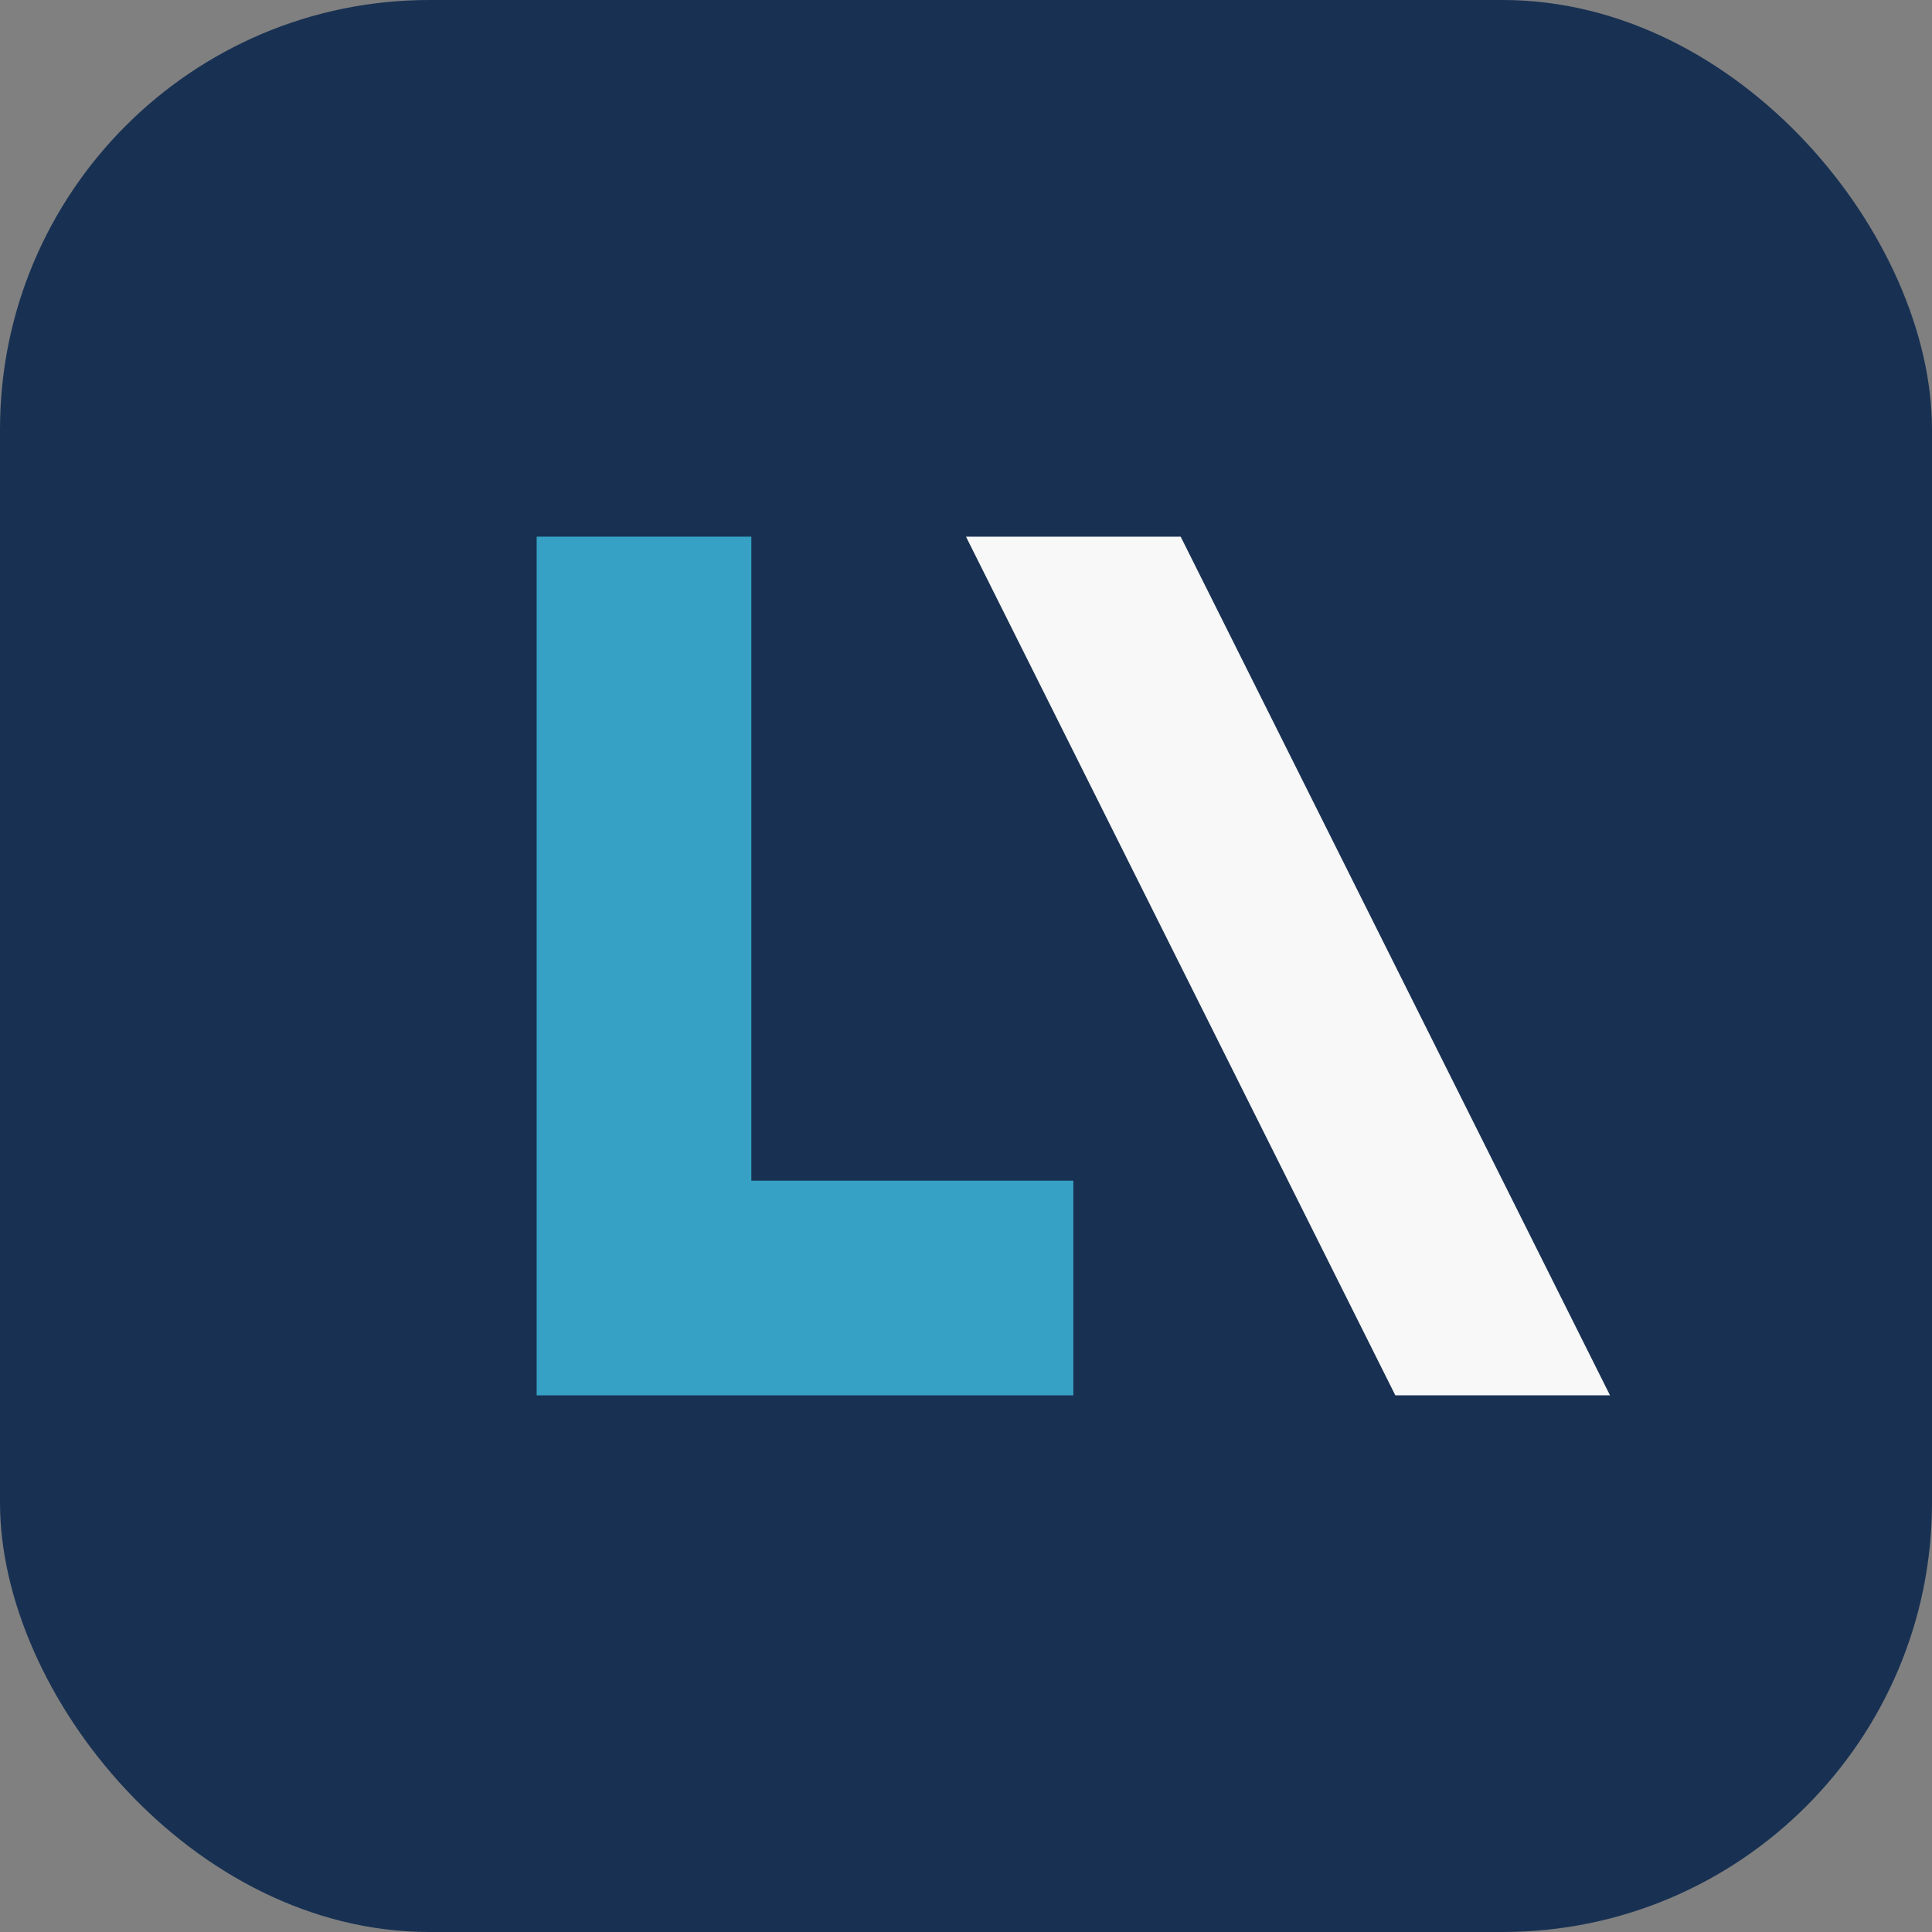
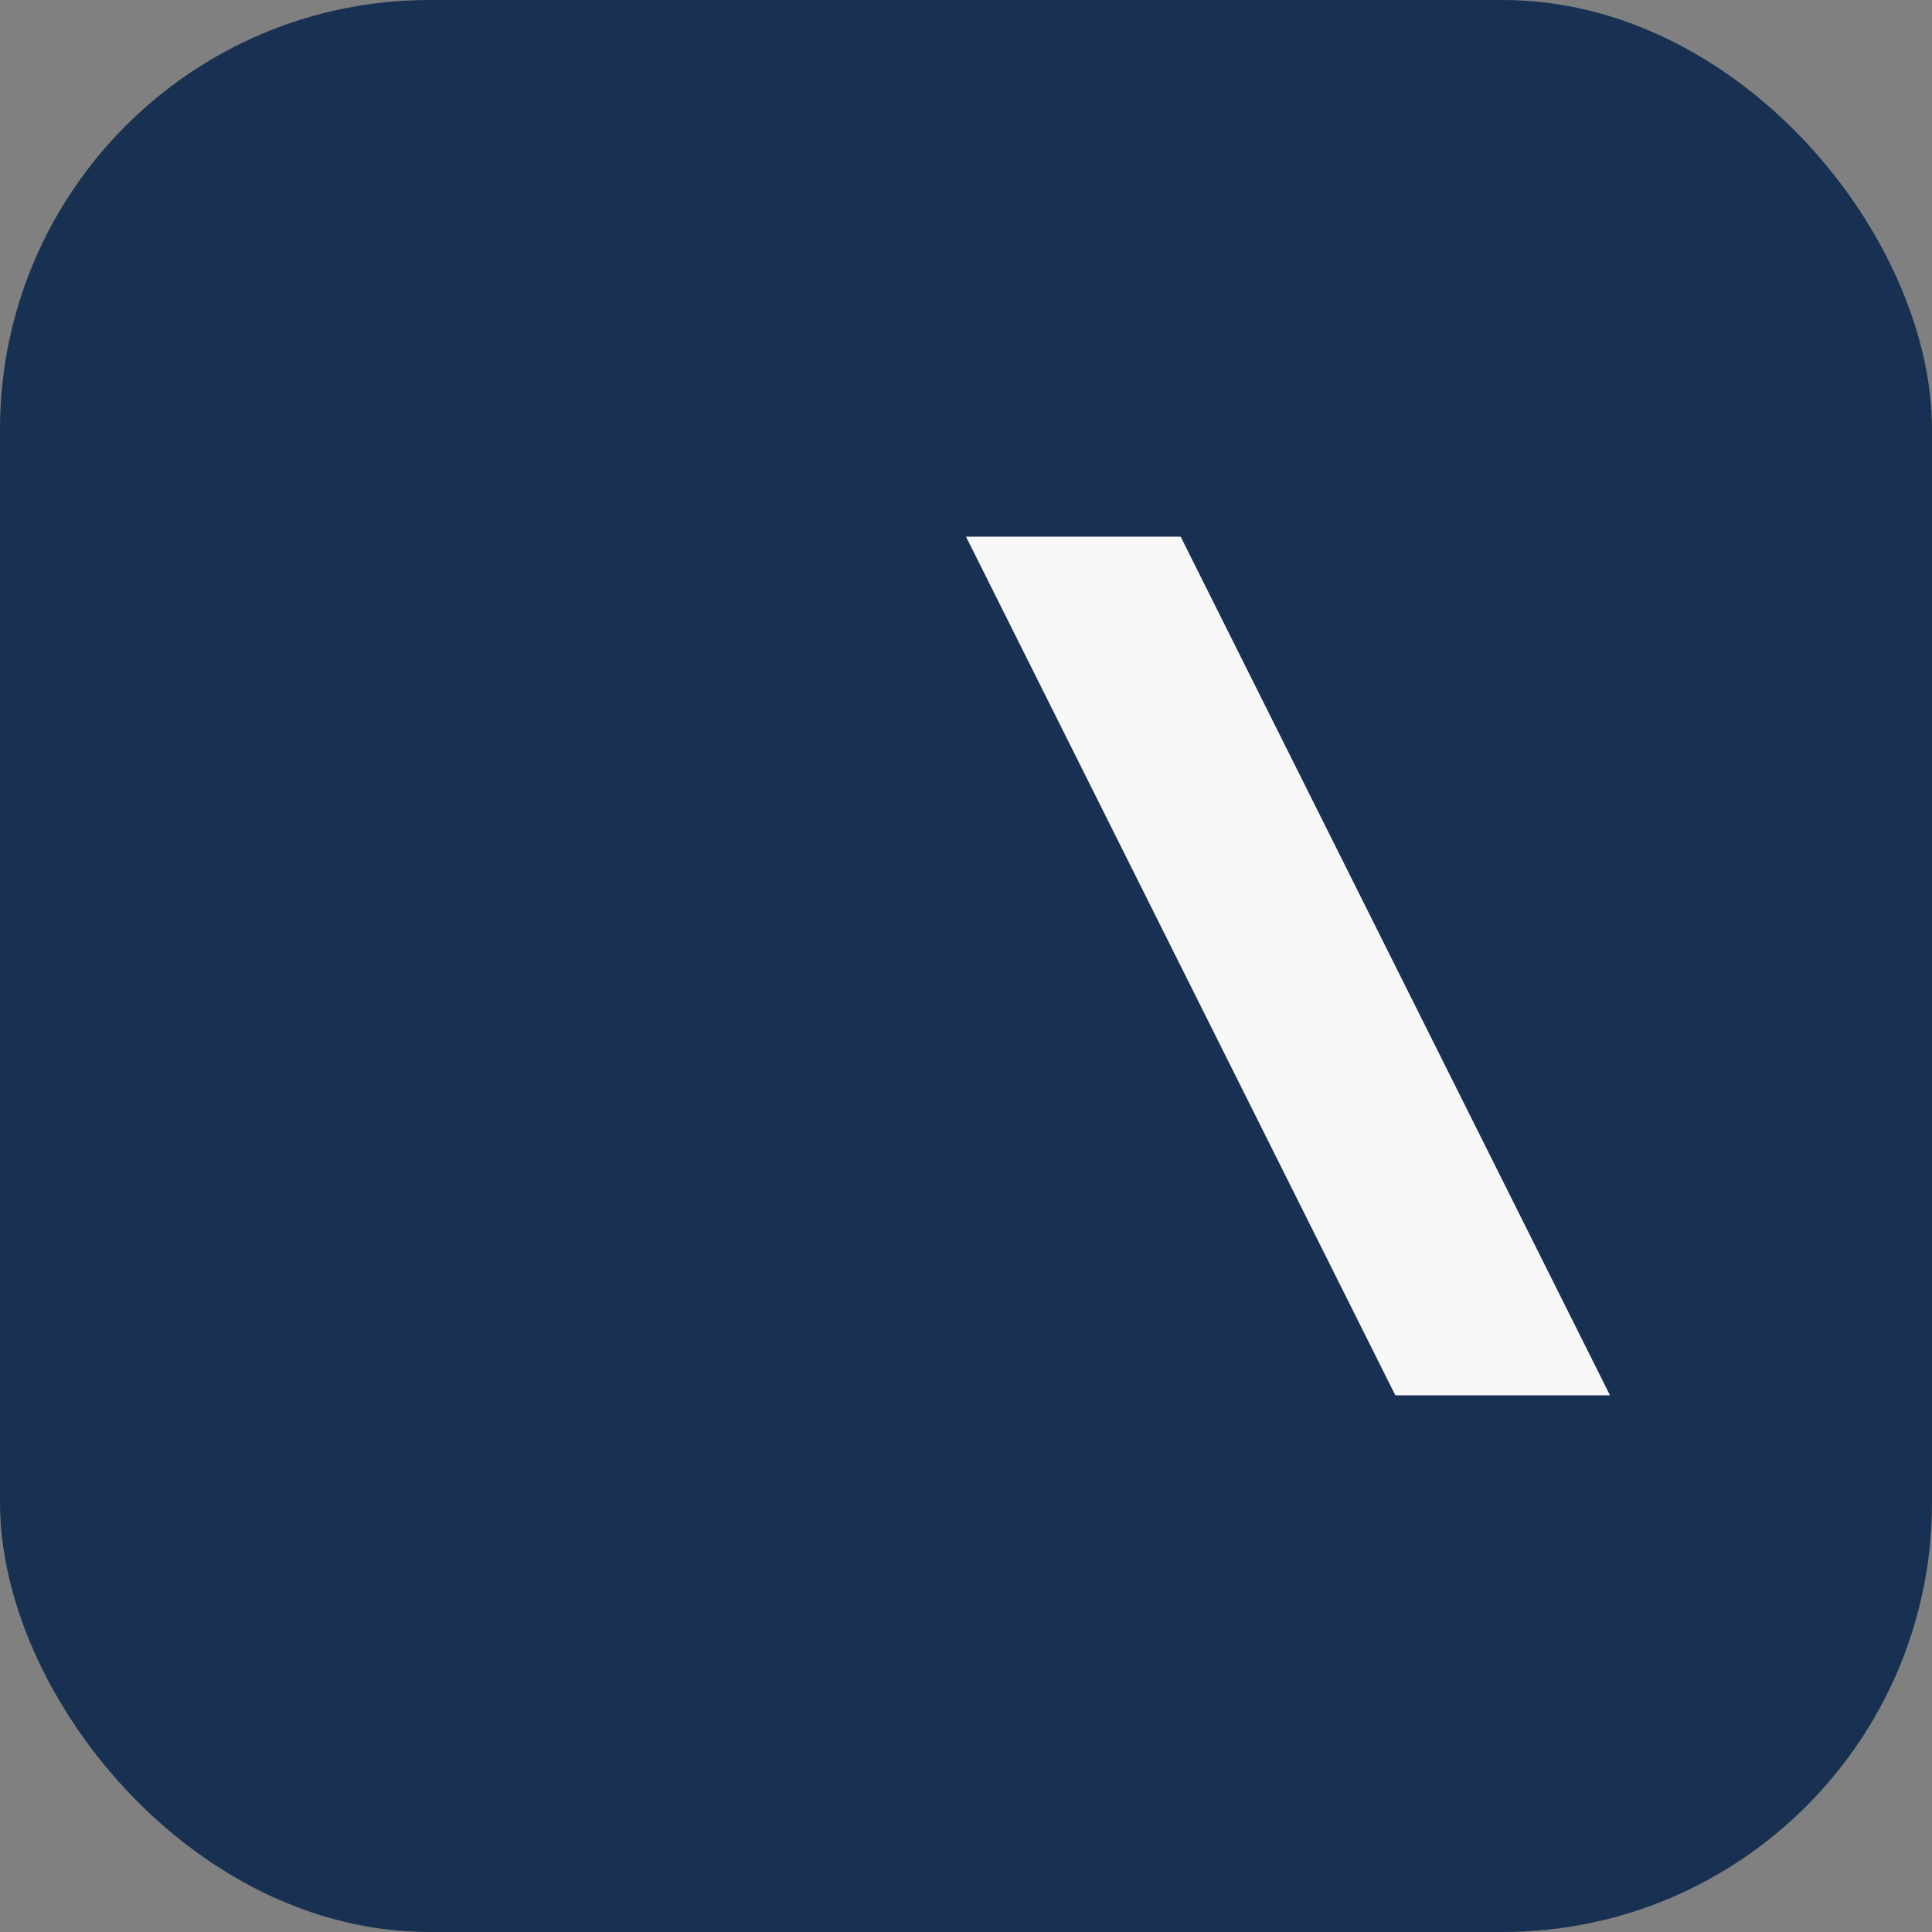
<svg xmlns="http://www.w3.org/2000/svg" width="36" height="36" viewBox="0 0 36 36">
  <rect x="0" y="0" width="36" height="36" fill="#808080" stroke="none" />
  <rect width="36" height="36" rx="8" fill="#183153" />
-   <path d="M10 26V10h4v12h6v4z" fill="#36A1C5" />
-   <path d="M30 26l-8-16h-4l8 16z" fill="#F8F8F8" />
+   <path d="M30 26l-8-16h-4l8 16" fill="#F8F8F8" />
</svg>